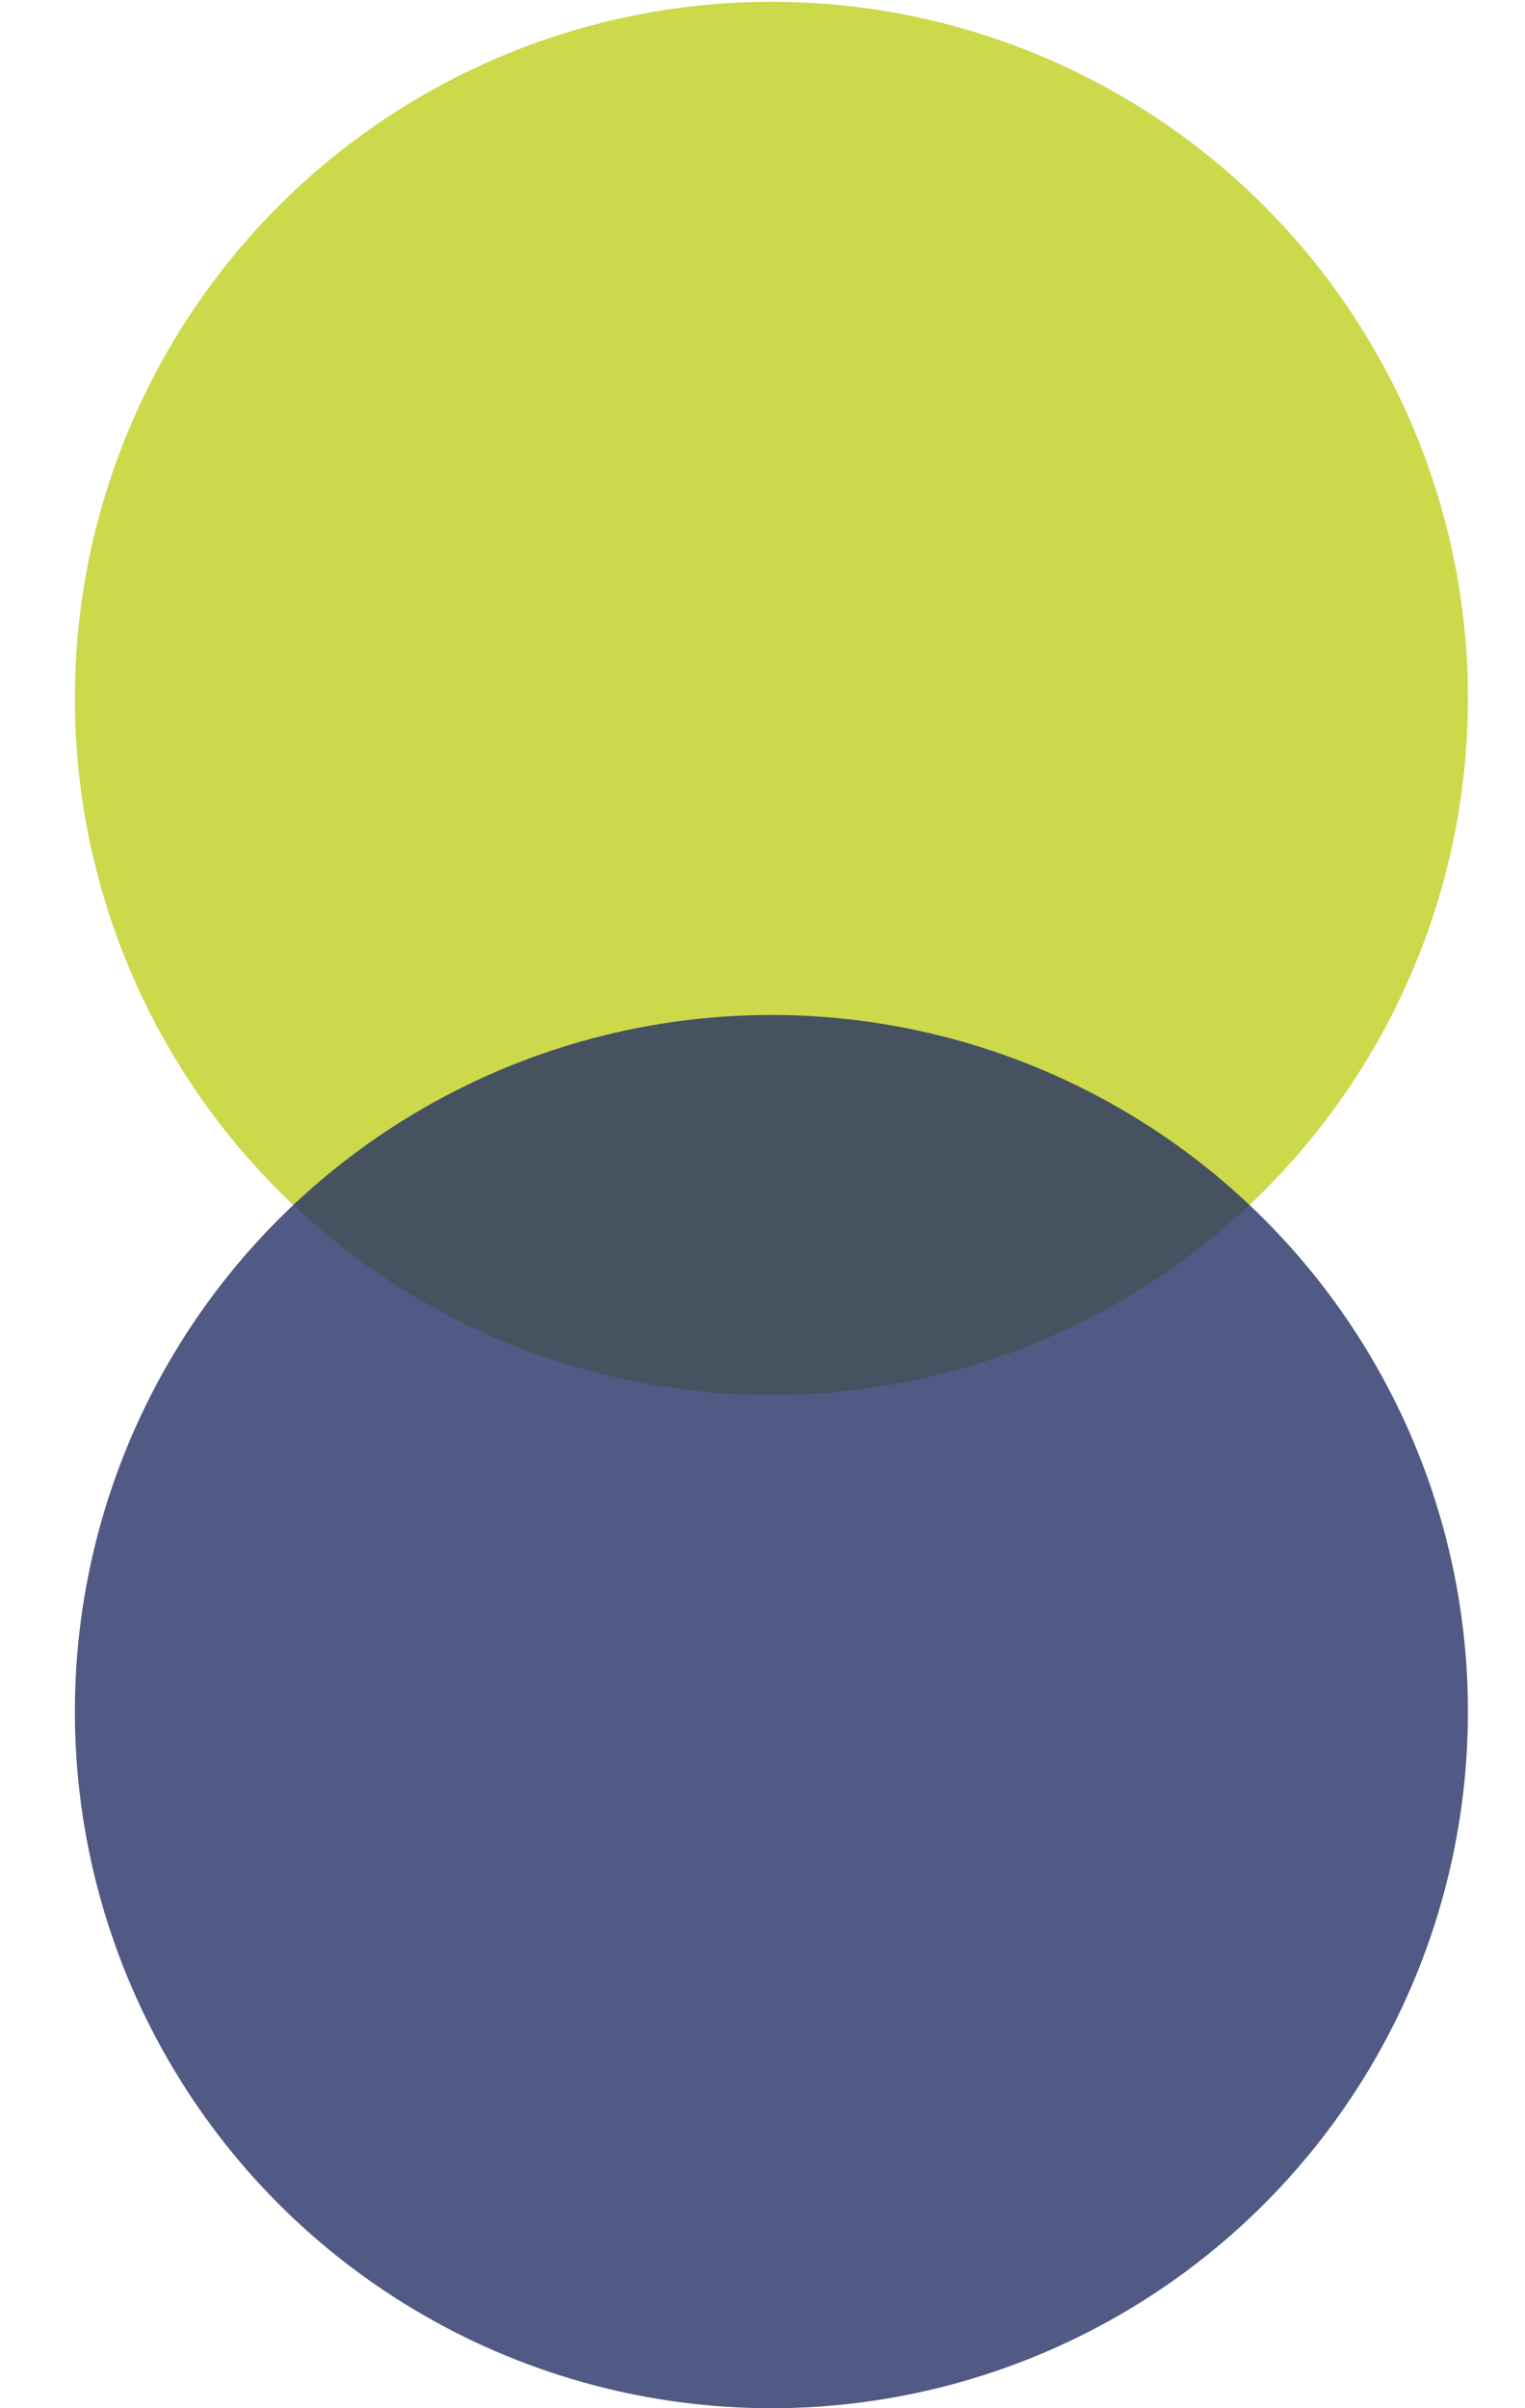
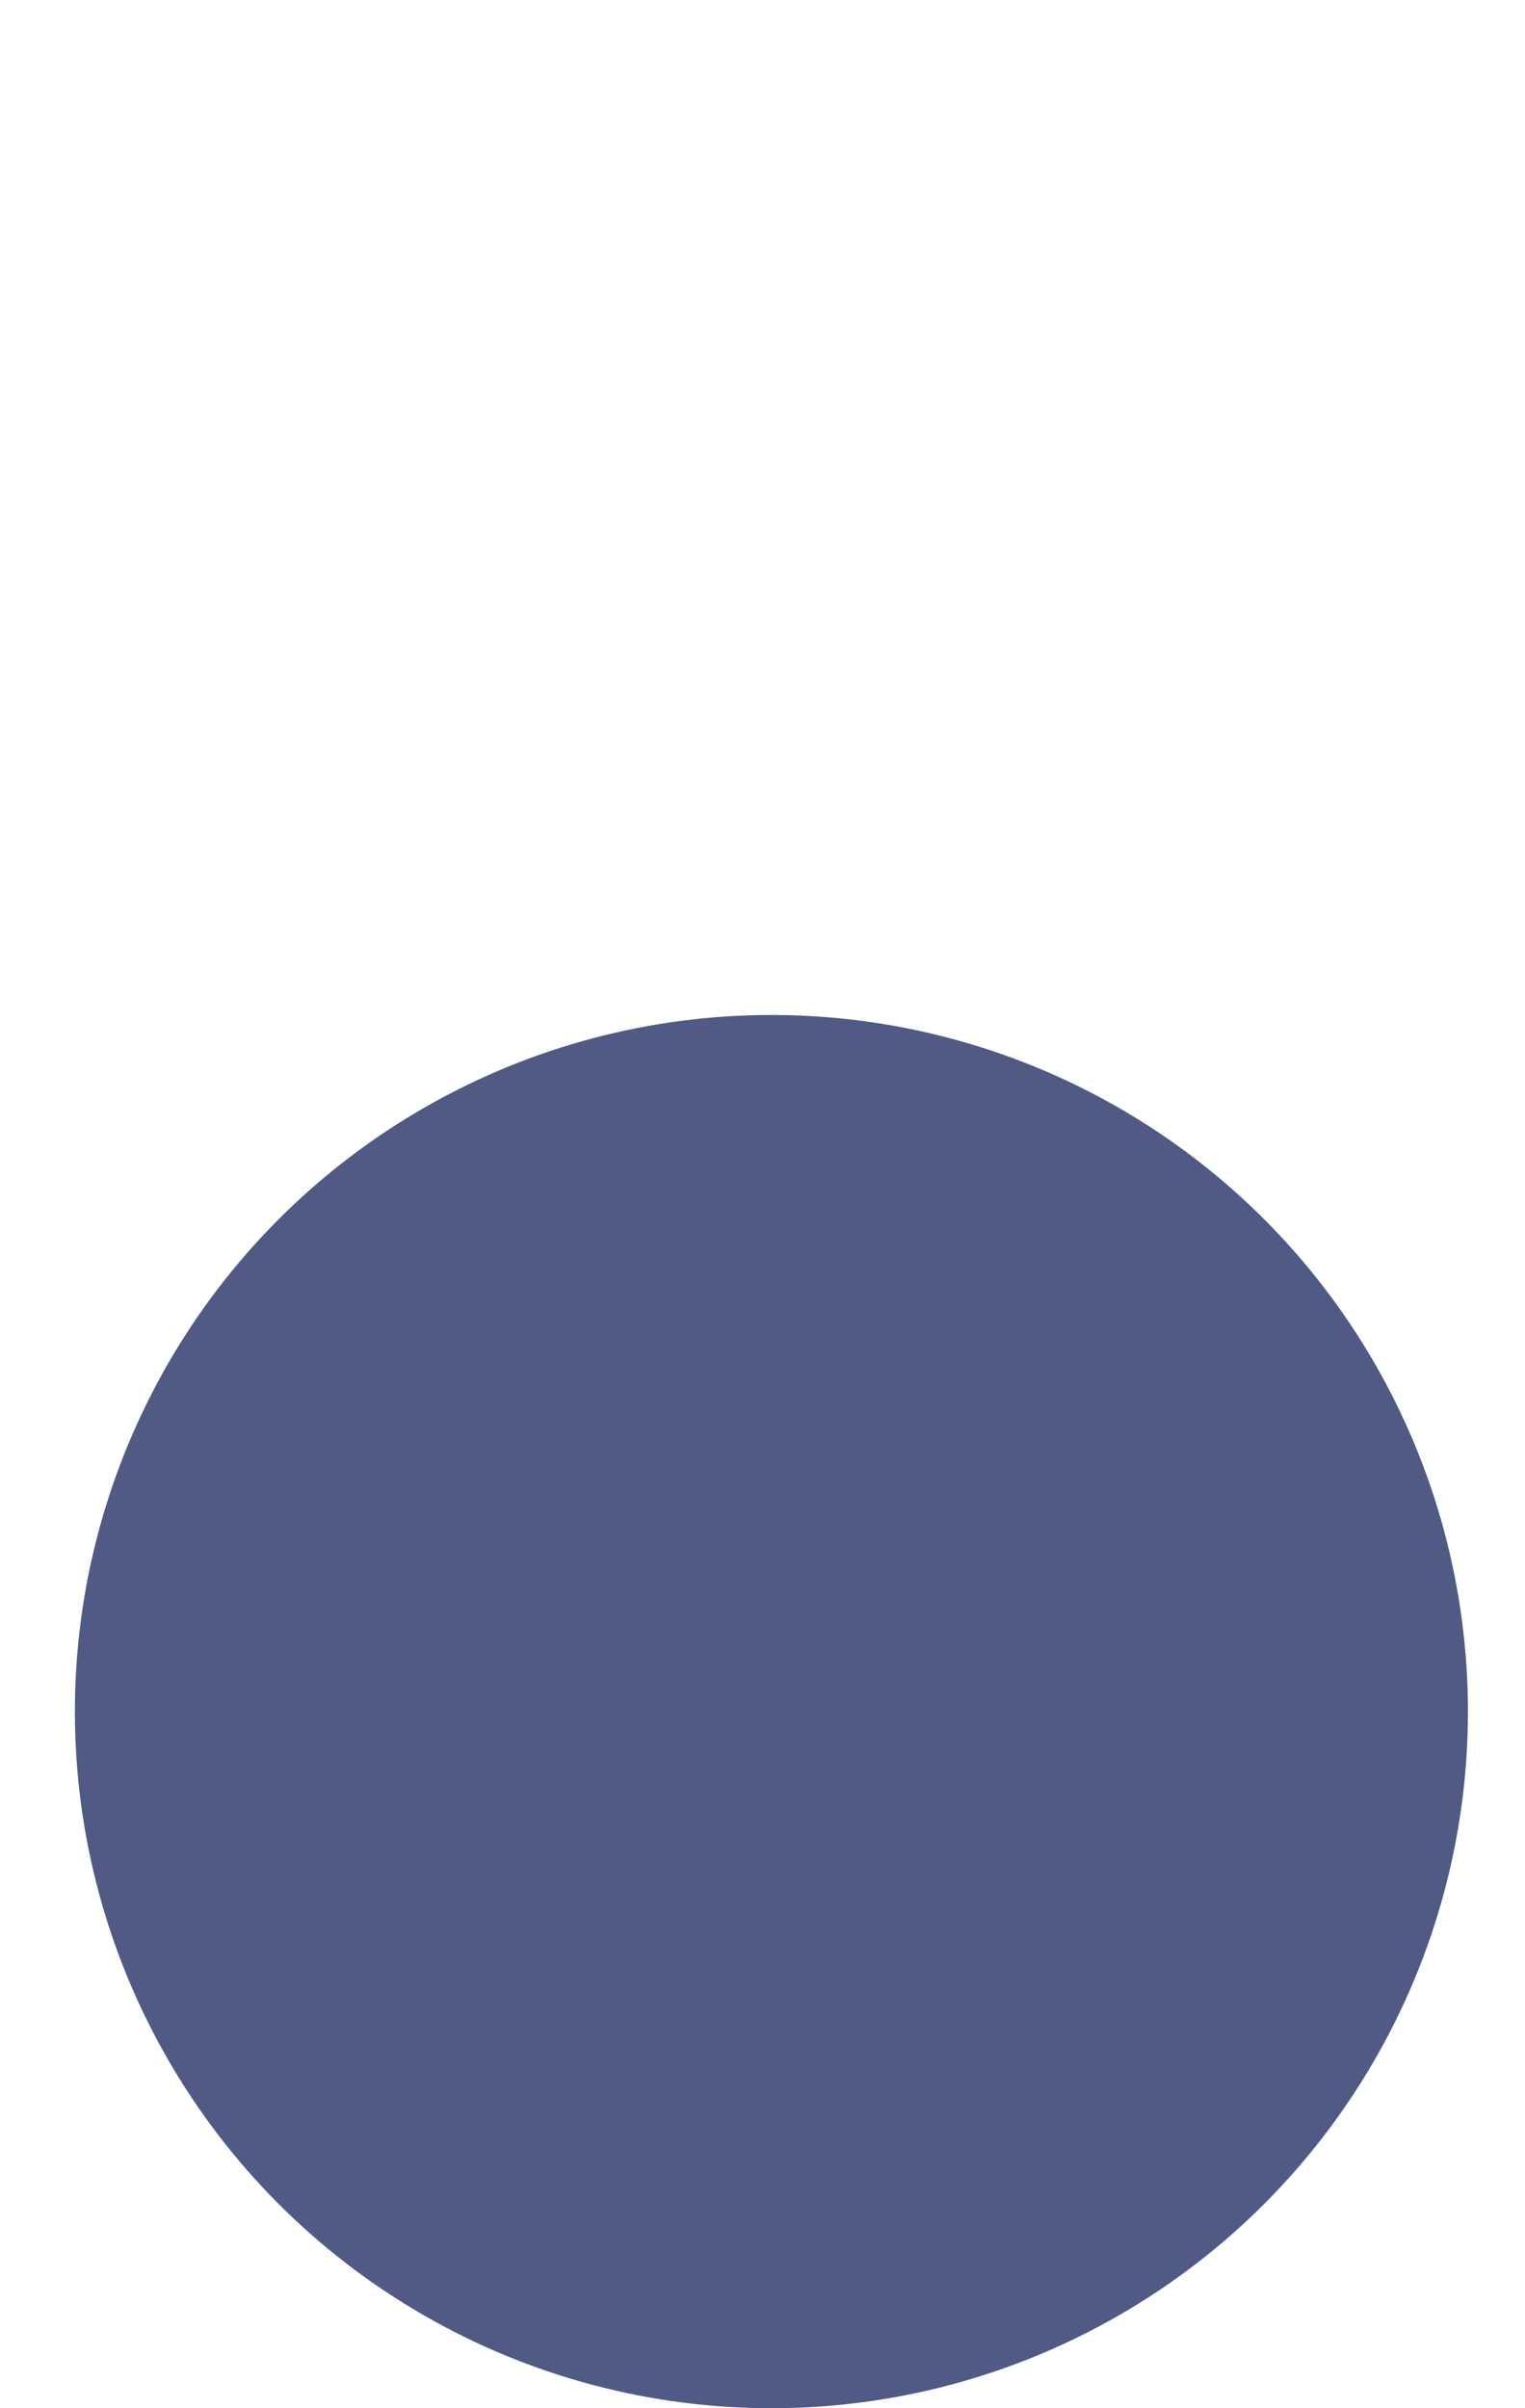
<svg xmlns="http://www.w3.org/2000/svg" width="19" height="30" viewBox="0 0 19 30" fill="none">
-   <circle cx="9.611" cy="8.7" r="8.678" fill="#BECF1F" fill-opacity="0.8" />
  <circle cx="9.611" cy="21.322" r="8.678" fill="#253166" fill-opacity="0.8" />
</svg>